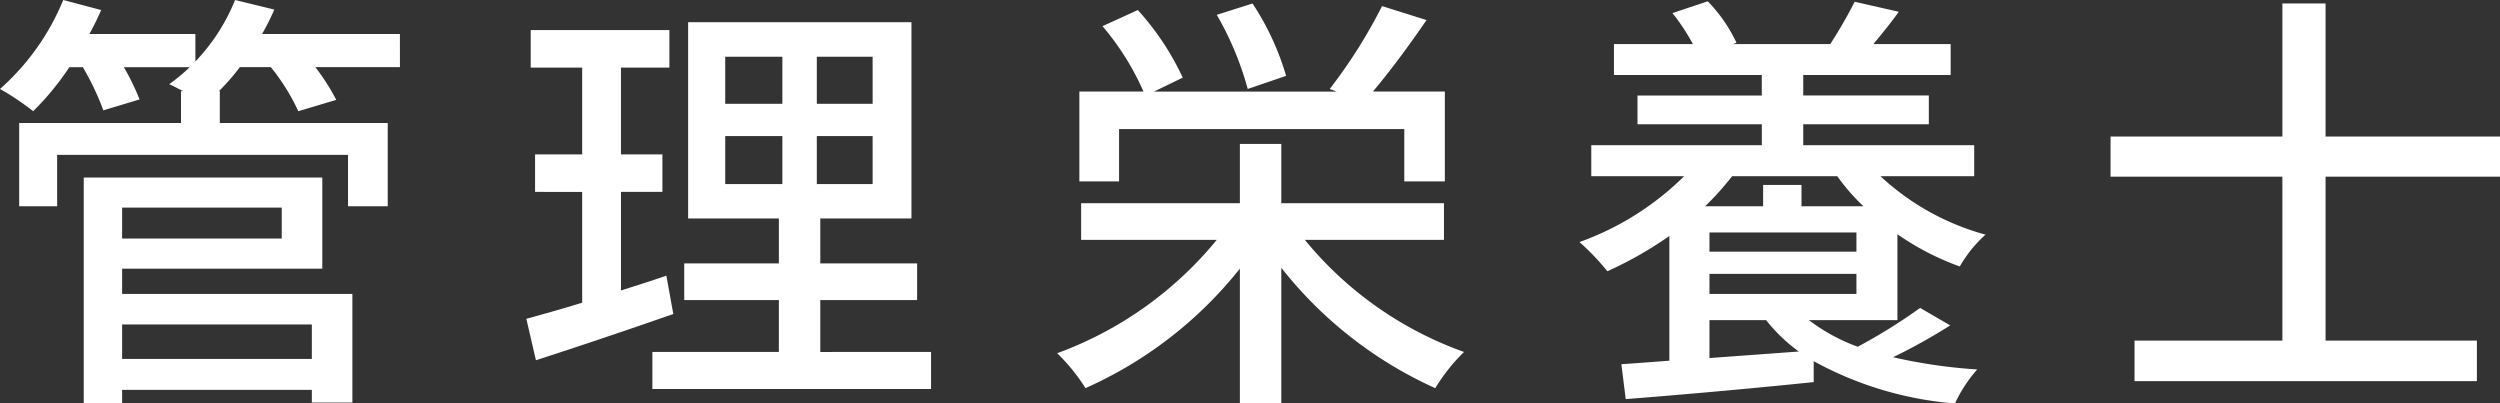
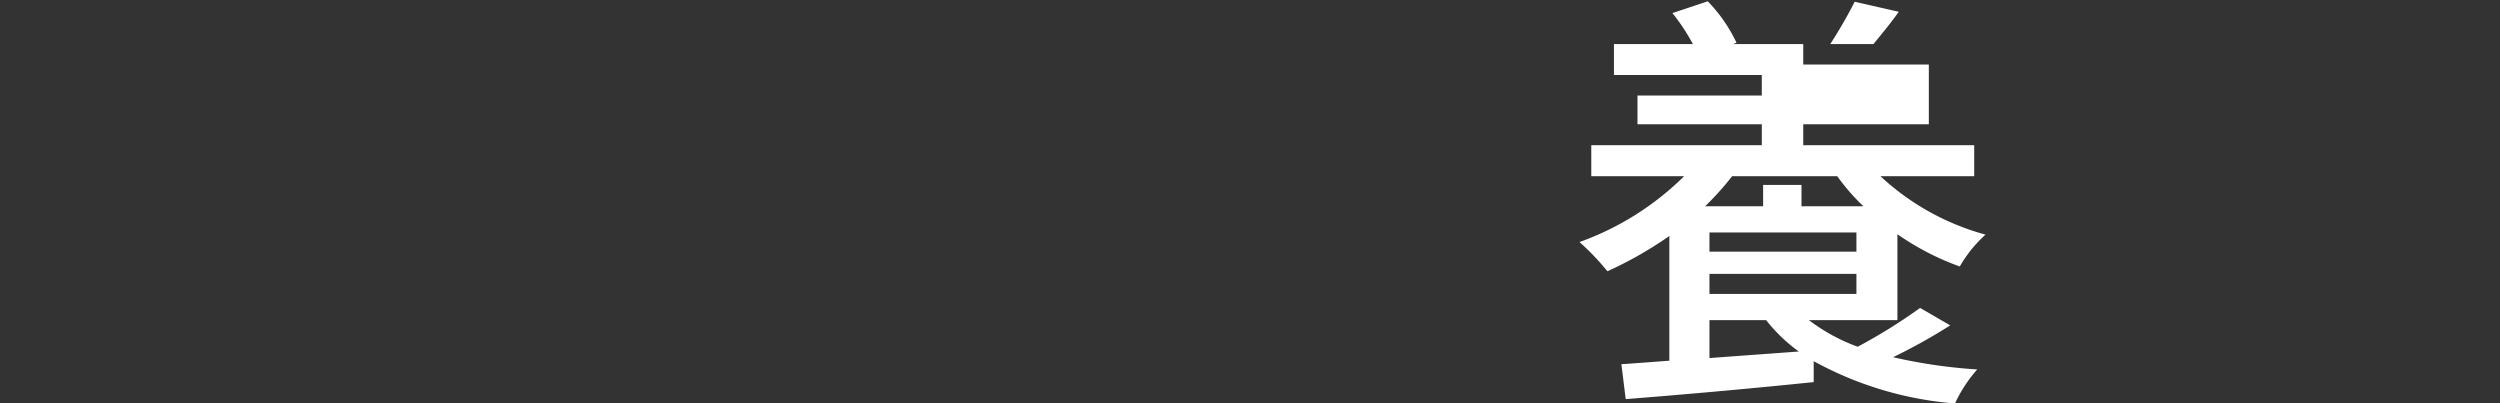
<svg xmlns="http://www.w3.org/2000/svg" width="114.669" height="18.504" viewBox="0 0 114.669 18.504">
  <rect x="0" y="0" width="114.669" height="18.504" fill="#333333" stroke="none" />
  <defs>
    <style>
      .cls-1 {
        fill: #fff;
      }
    </style>
  </defs>
  <g id="レイヤー_2" data-name="レイヤー 2">
    <g id="obj">
      <g>
-         <path class="cls-1" d="M18.344,3.08H14.463a9.72,9.72,0,0,1,.96,1.501l-1.741.52a9.516,9.516,0,0,0-1.26-2.021H11.002A10.176,10.176,0,0,1,10.042,4.181h.04v1.46h7.702V9.462H15.963V7.102H2.621V9.462H.88V5.641H8.302v-1.46h.1c-.24-.12-.46-.24-.64-.32a8.388,8.388,0,0,0,.94-.78H5.681a10.882,10.882,0,0,1,.72,1.48l-1.661.5a12.278,12.278,0,0,0-.94-1.98H3.181A12.411,12.411,0,0,1,1.52,5.101,11.783,11.783,0,0,0,0,4.081,11.01,11.01,0,0,0,2.9,0L4.641.46c-.16.36-.34.74-.541,1.1H8.962V2.82A8.863,8.863,0,0,0,10.782,0l1.8.439a11.518,11.518,0,0,1-.56,1.12h6.321ZM5.601,13.482h10.562v4.981H14.303v-.58H5.601v.62H3.841V8.142H14.783v4.181H5.601Zm0-3.961v1.421h7.322V9.521Zm0,5.361v1.58h8.702V14.883Z" />
-         <path class="cls-1" d="M30.883,14.402c-2.18.761-4.501,1.541-6.301,2.121l-.44-1.9c.72-.2,1.6-.44,2.561-.74v-5.081H24.542V7.081h2.161V3.101H24.342V1.38h6.361V3.101h-2.221V7.081H30.383V8.802H28.483v4.521c.68-.22,1.4-.439,2.081-.68Zm11.823,1.741v1.7H29.923v-1.7h5.801V13.763H31.384V12.082h4.341V10.021H31.563v-9.002H41.806v9.002H37.625V12.082h4.441V13.763H37.625v2.381ZM33.264,4.761h2.621V2.601H33.264Zm0,3.681h2.621V6.241H33.264Zm6.761-5.841H37.465V4.761h2.561Zm0,3.641H37.465v2.2h2.561Z" />
-         <path class="cls-1" d="M59.85,11.002a16.675,16.675,0,0,0,7.302,5.142,8.436,8.436,0,0,0-1.32,1.66A18.849,18.849,0,0,1,58.77,12.282v6.222H56.87V12.322a18.804,18.804,0,0,1-7.082,5.481,8.44,8.44,0,0,0-1.3-1.601A17.008,17.008,0,0,0,55.81,11.002H49.588V9.321h7.282V6.602H58.77V9.321h7.461V11.002ZM51.329,8.321h-1.821V4.2h2.941a12.148,12.148,0,0,0-1.88-3L52.188.46A12.262,12.262,0,0,1,54.249,3.561l-1.32.64h8.382l-.32-.119A23.766,23.766,0,0,0,63.391.279l2.04.641C64.651,2.061,63.751,3.28,62.971,4.2h3.301V8.321H64.411V5.921H51.329Zm5.901-4.24A14.204,14.204,0,0,0,55.81.68L57.45.16a12.244,12.244,0,0,1,1.541,3.32Z" />
-         <path class="cls-1" d="M82.97,14.683a8.448,8.448,0,0,0,2.24,1.221,25.559,25.559,0,0,0,2.861-1.78l1.38.8a25.586,25.586,0,0,1-2.621,1.46,23.8,23.8,0,0,0,3.861.561,6.378,6.378,0,0,0-1.02,1.561,16.088,16.088,0,0,1-6.481-1.94v.96c-3.101.32-6.321.601-8.622.78l-.2-1.601c.64-.04,1.38-.1,2.201-.16v-5.721A17.636,17.636,0,0,1,73.728,12.442a11.5,11.5,0,0,0-1.28-1.34,13.115,13.115,0,0,0,4.801-3.021H72.988V6.661h7.822v-.96H75.108V4.381h5.701V3.44H74.028V2.021h3.621A9.14,9.14,0,0,0,76.709.6l1.621-.54A6.966,6.966,0,0,1,79.649,1.96l-.16.061H83.95A21.894,21.894,0,0,0,85.07.08l2.021.46c-.38.54-.8,1.04-1.16,1.48h3.541V3.44H82.71v.94h5.761V5.701H82.71v.96h7.842V8.081H86.25a11.51,11.51,0,0,0,4.821,2.681,5.921,5.921,0,0,0-1.18,1.461,12.151,12.151,0,0,1-2.861-1.48v3.94Zm-3.521-6.602A13.315,13.315,0,0,1,78.209,9.462h2.661V8.481h1.76v.98H85.471A9.564,9.564,0,0,1,84.27,8.081Zm-1.04,3.461h6.741v-.88H78.409Zm6.741,1.94V12.562H78.409v.92Zm-2.641,2.641a7.333,7.333,0,0,1-1.5-1.44H78.409v1.74Z" />
-         <path class="cls-1" d="M106.668,8.102v7.521h6.941V17.483H97.906V15.623h6.781V8.102H96.806V6.261h7.882V.16H106.668V6.261h8.001V8.102Z" />
+         <path class="cls-1" d="M82.97,14.683a8.448,8.448,0,0,0,2.24,1.221,25.559,25.559,0,0,0,2.861-1.78l1.38.8a25.586,25.586,0,0,1-2.621,1.46,23.8,23.8,0,0,0,3.861.561,6.378,6.378,0,0,0-1.02,1.561,16.088,16.088,0,0,1-6.481-1.94v.96c-3.101.32-6.321.601-8.622.78l-.2-1.601c.64-.04,1.38-.1,2.201-.16v-5.721A17.636,17.636,0,0,1,73.728,12.442a11.5,11.5,0,0,0-1.28-1.34,13.115,13.115,0,0,0,4.801-3.021H72.988V6.661h7.822v-.96H75.108V4.381h5.701V3.44H74.028V2.021h3.621A9.14,9.14,0,0,0,76.709.6l1.621-.54A6.966,6.966,0,0,1,79.649,1.96l-.16.061H83.95A21.894,21.894,0,0,0,85.07.08l2.021.46c-.38.54-.8,1.04-1.16,1.48h3.541H82.71v.94h5.761V5.701H82.71v.96h7.842V8.081H86.25a11.51,11.51,0,0,0,4.821,2.681,5.921,5.921,0,0,0-1.18,1.461,12.151,12.151,0,0,1-2.861-1.48v3.94Zm-3.521-6.602A13.315,13.315,0,0,1,78.209,9.462h2.661V8.481h1.76v.98H85.471A9.564,9.564,0,0,1,84.27,8.081Zm-1.04,3.461h6.741v-.88H78.409Zm6.741,1.94V12.562H78.409v.92Zm-2.641,2.641a7.333,7.333,0,0,1-1.5-1.44H78.409v1.74Z" />
      </g>
    </g>
  </g>
</svg>